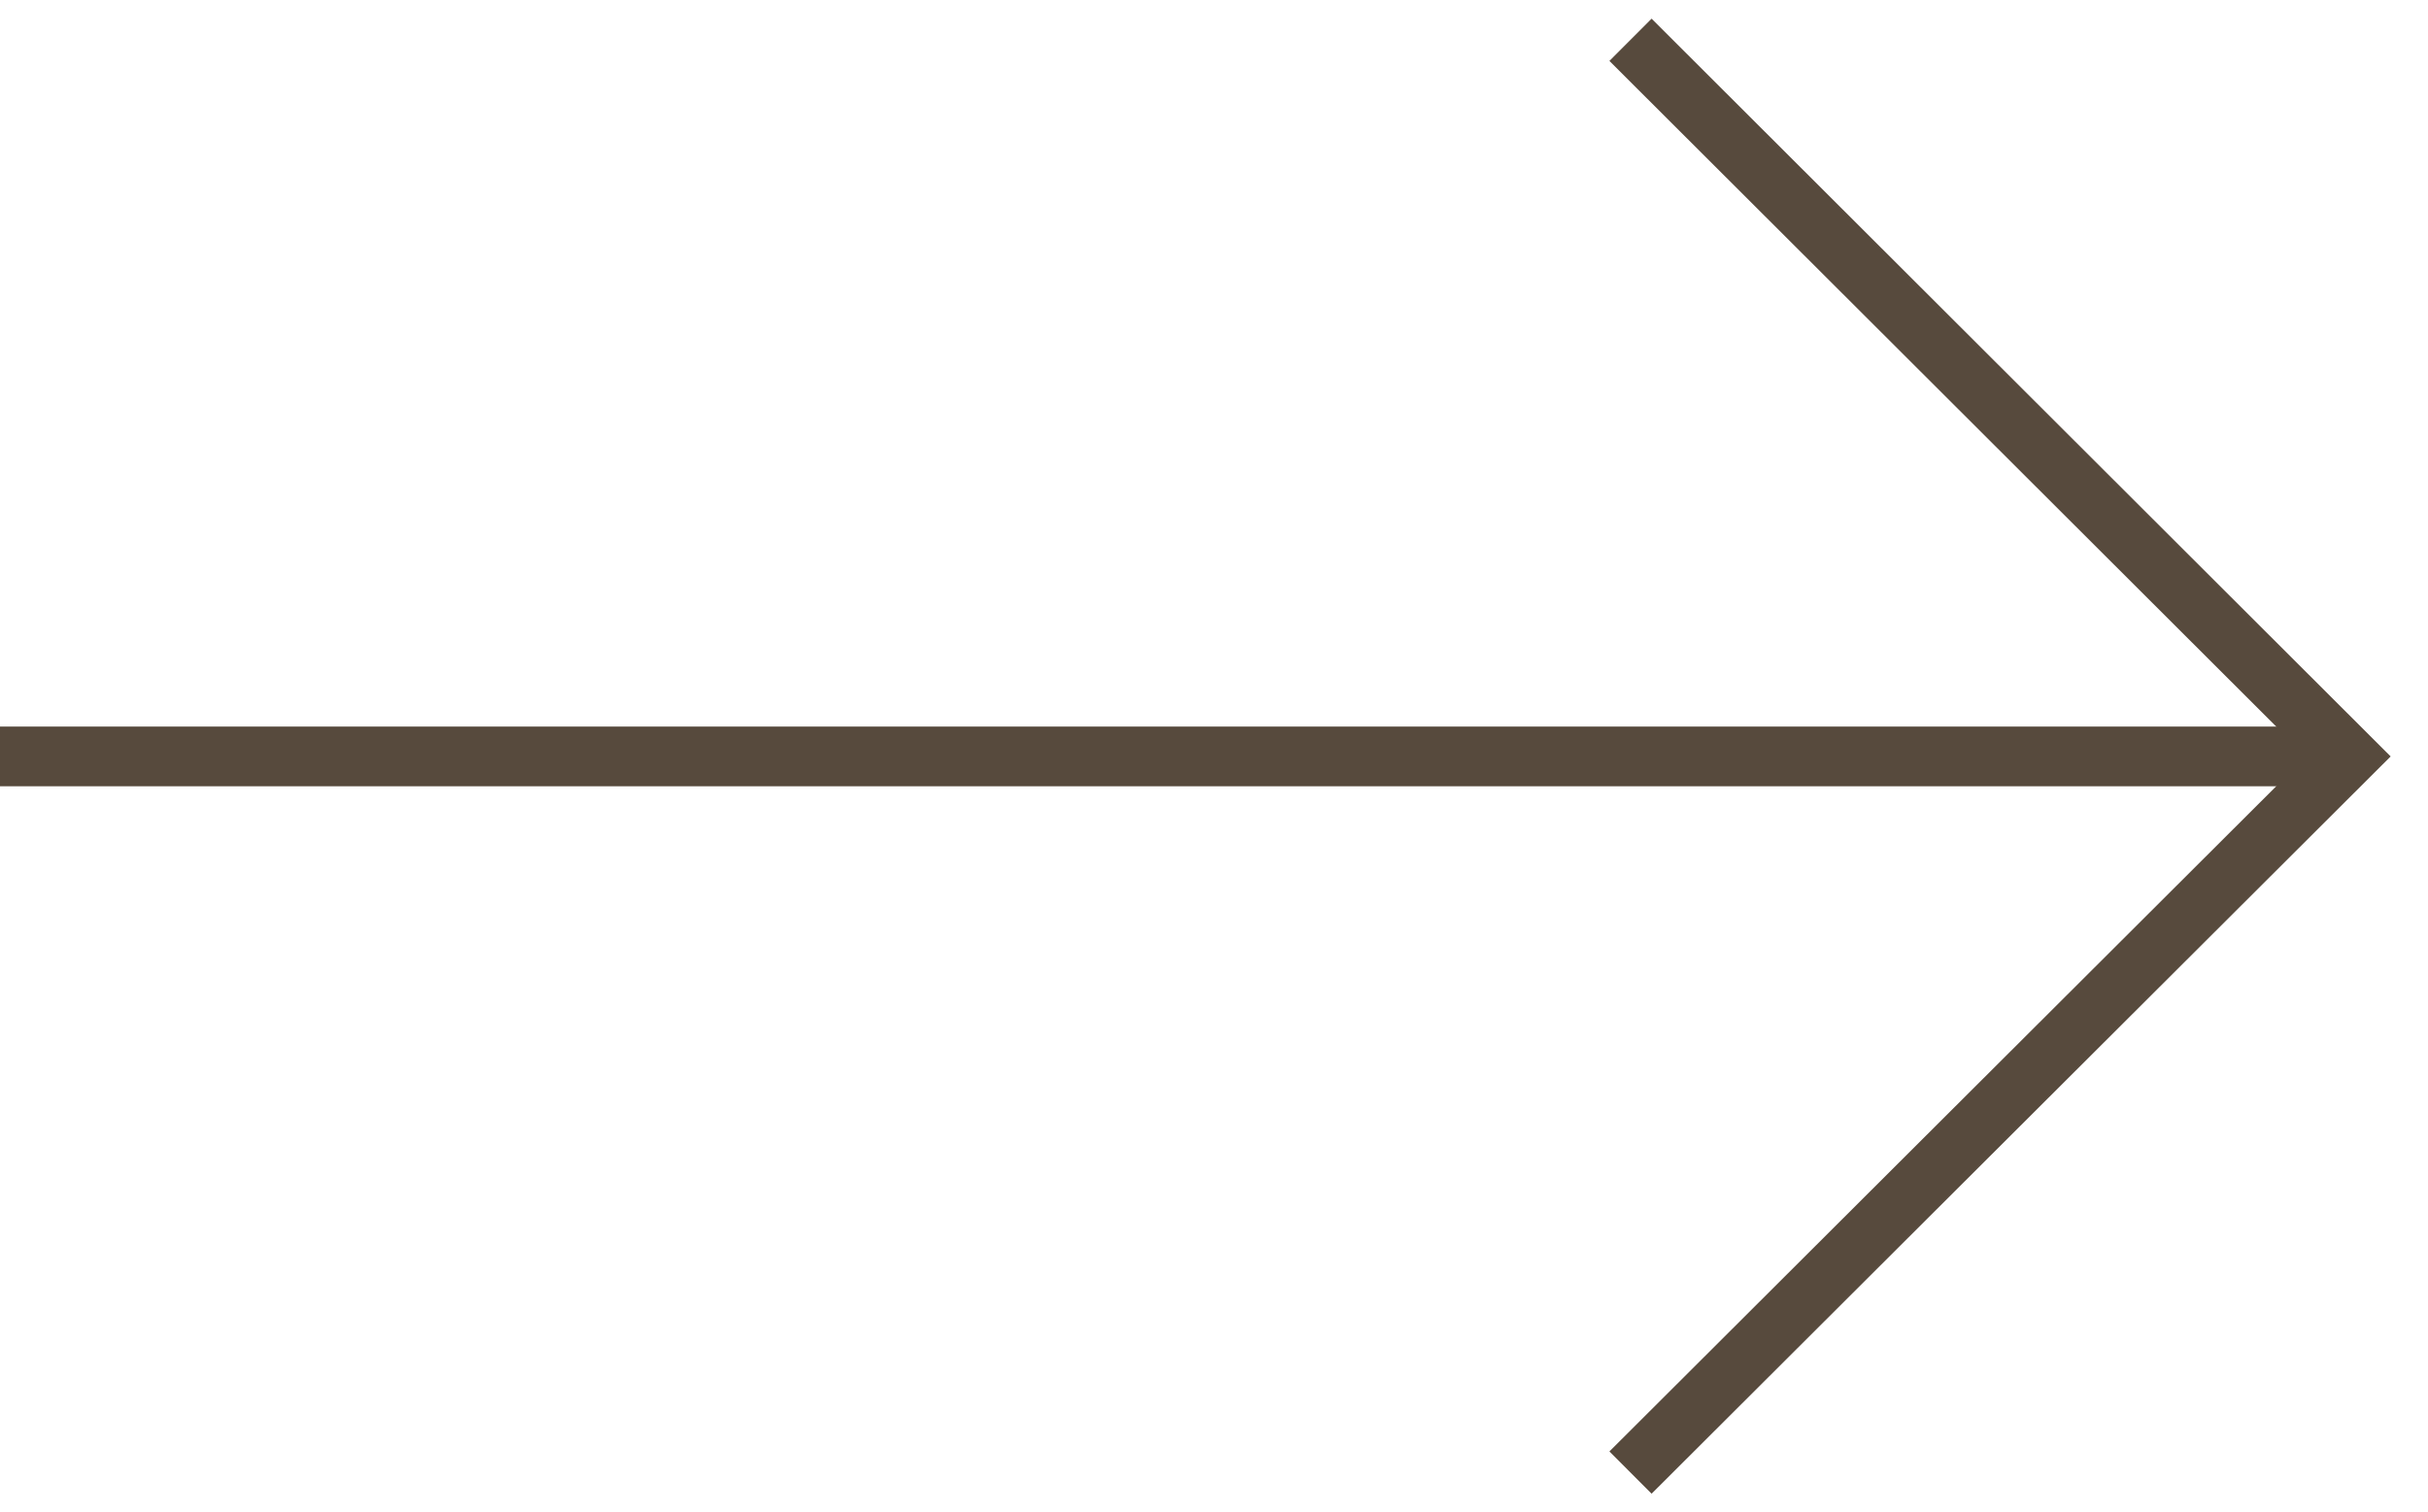
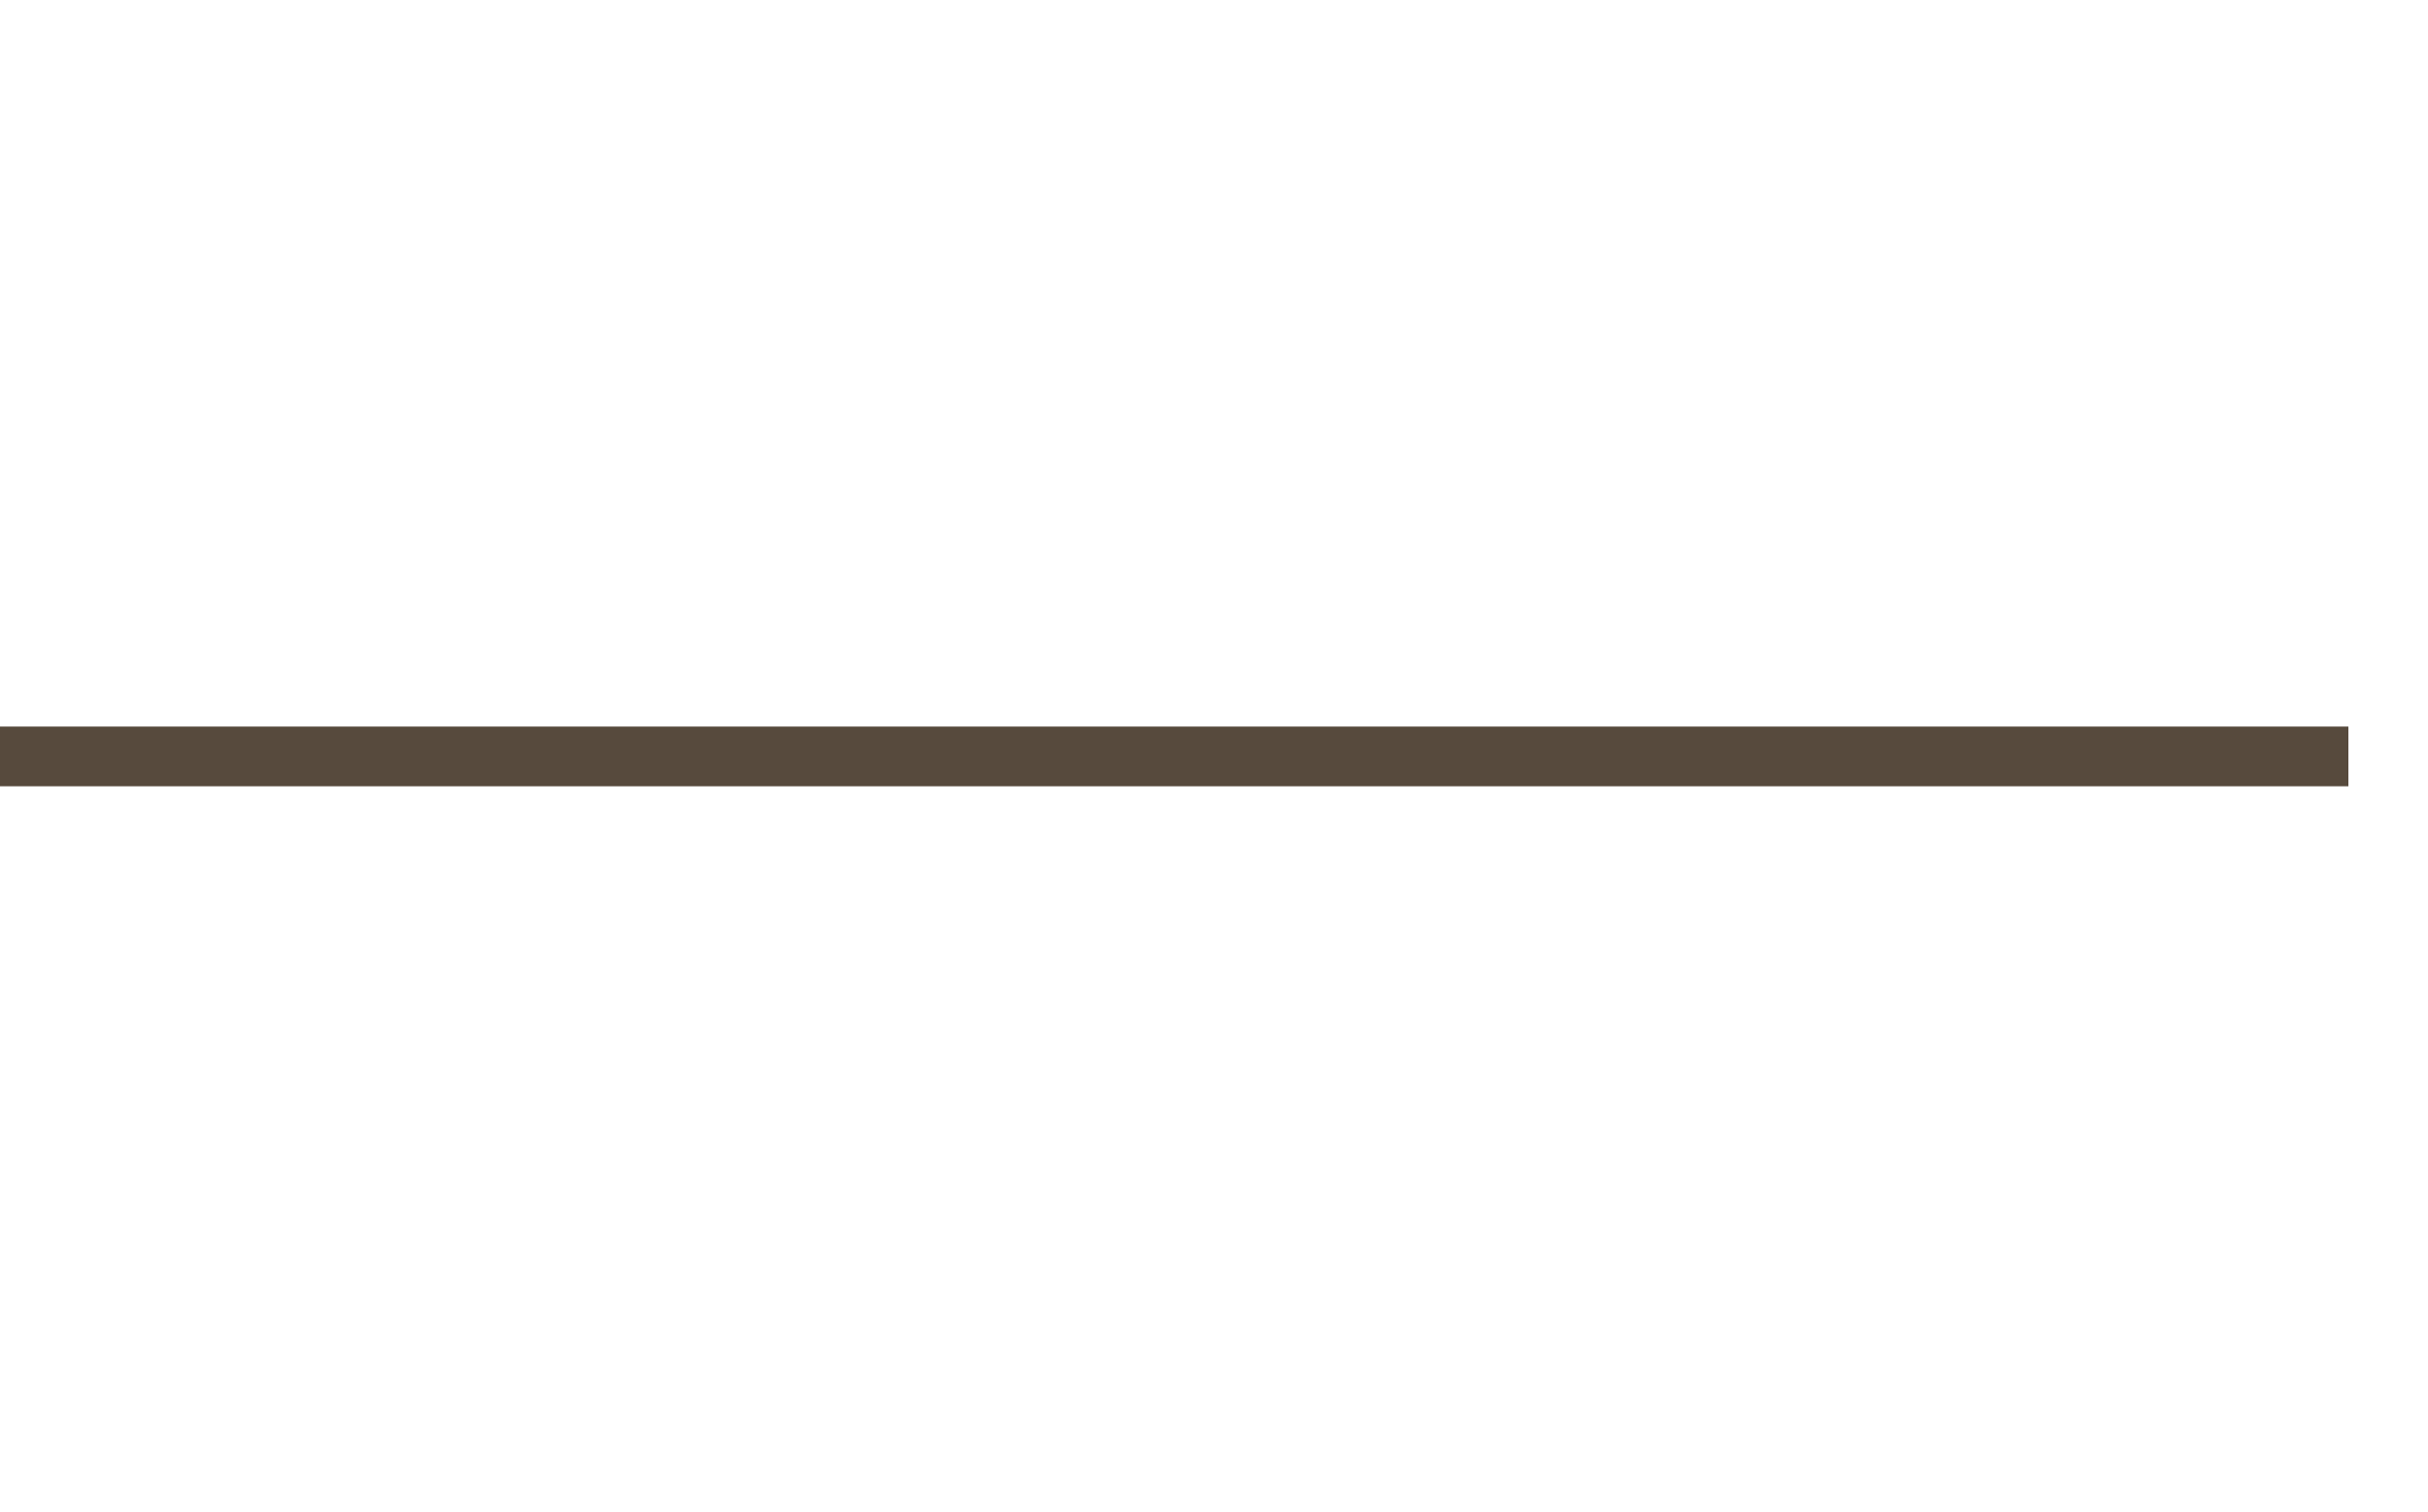
<svg xmlns="http://www.w3.org/2000/svg" width="61" height="38" viewBox="0 0 61 38" fill="none">
  <path d="M0 19.006H59" stroke="#574A3D" stroke-width="1.5" stroke-miterlimit="10" />
-   <path d="M40.964 1L59 19.006L40.964 37" stroke="#574A3D" stroke-width="1.5" stroke-miterlimit="10" />
</svg>